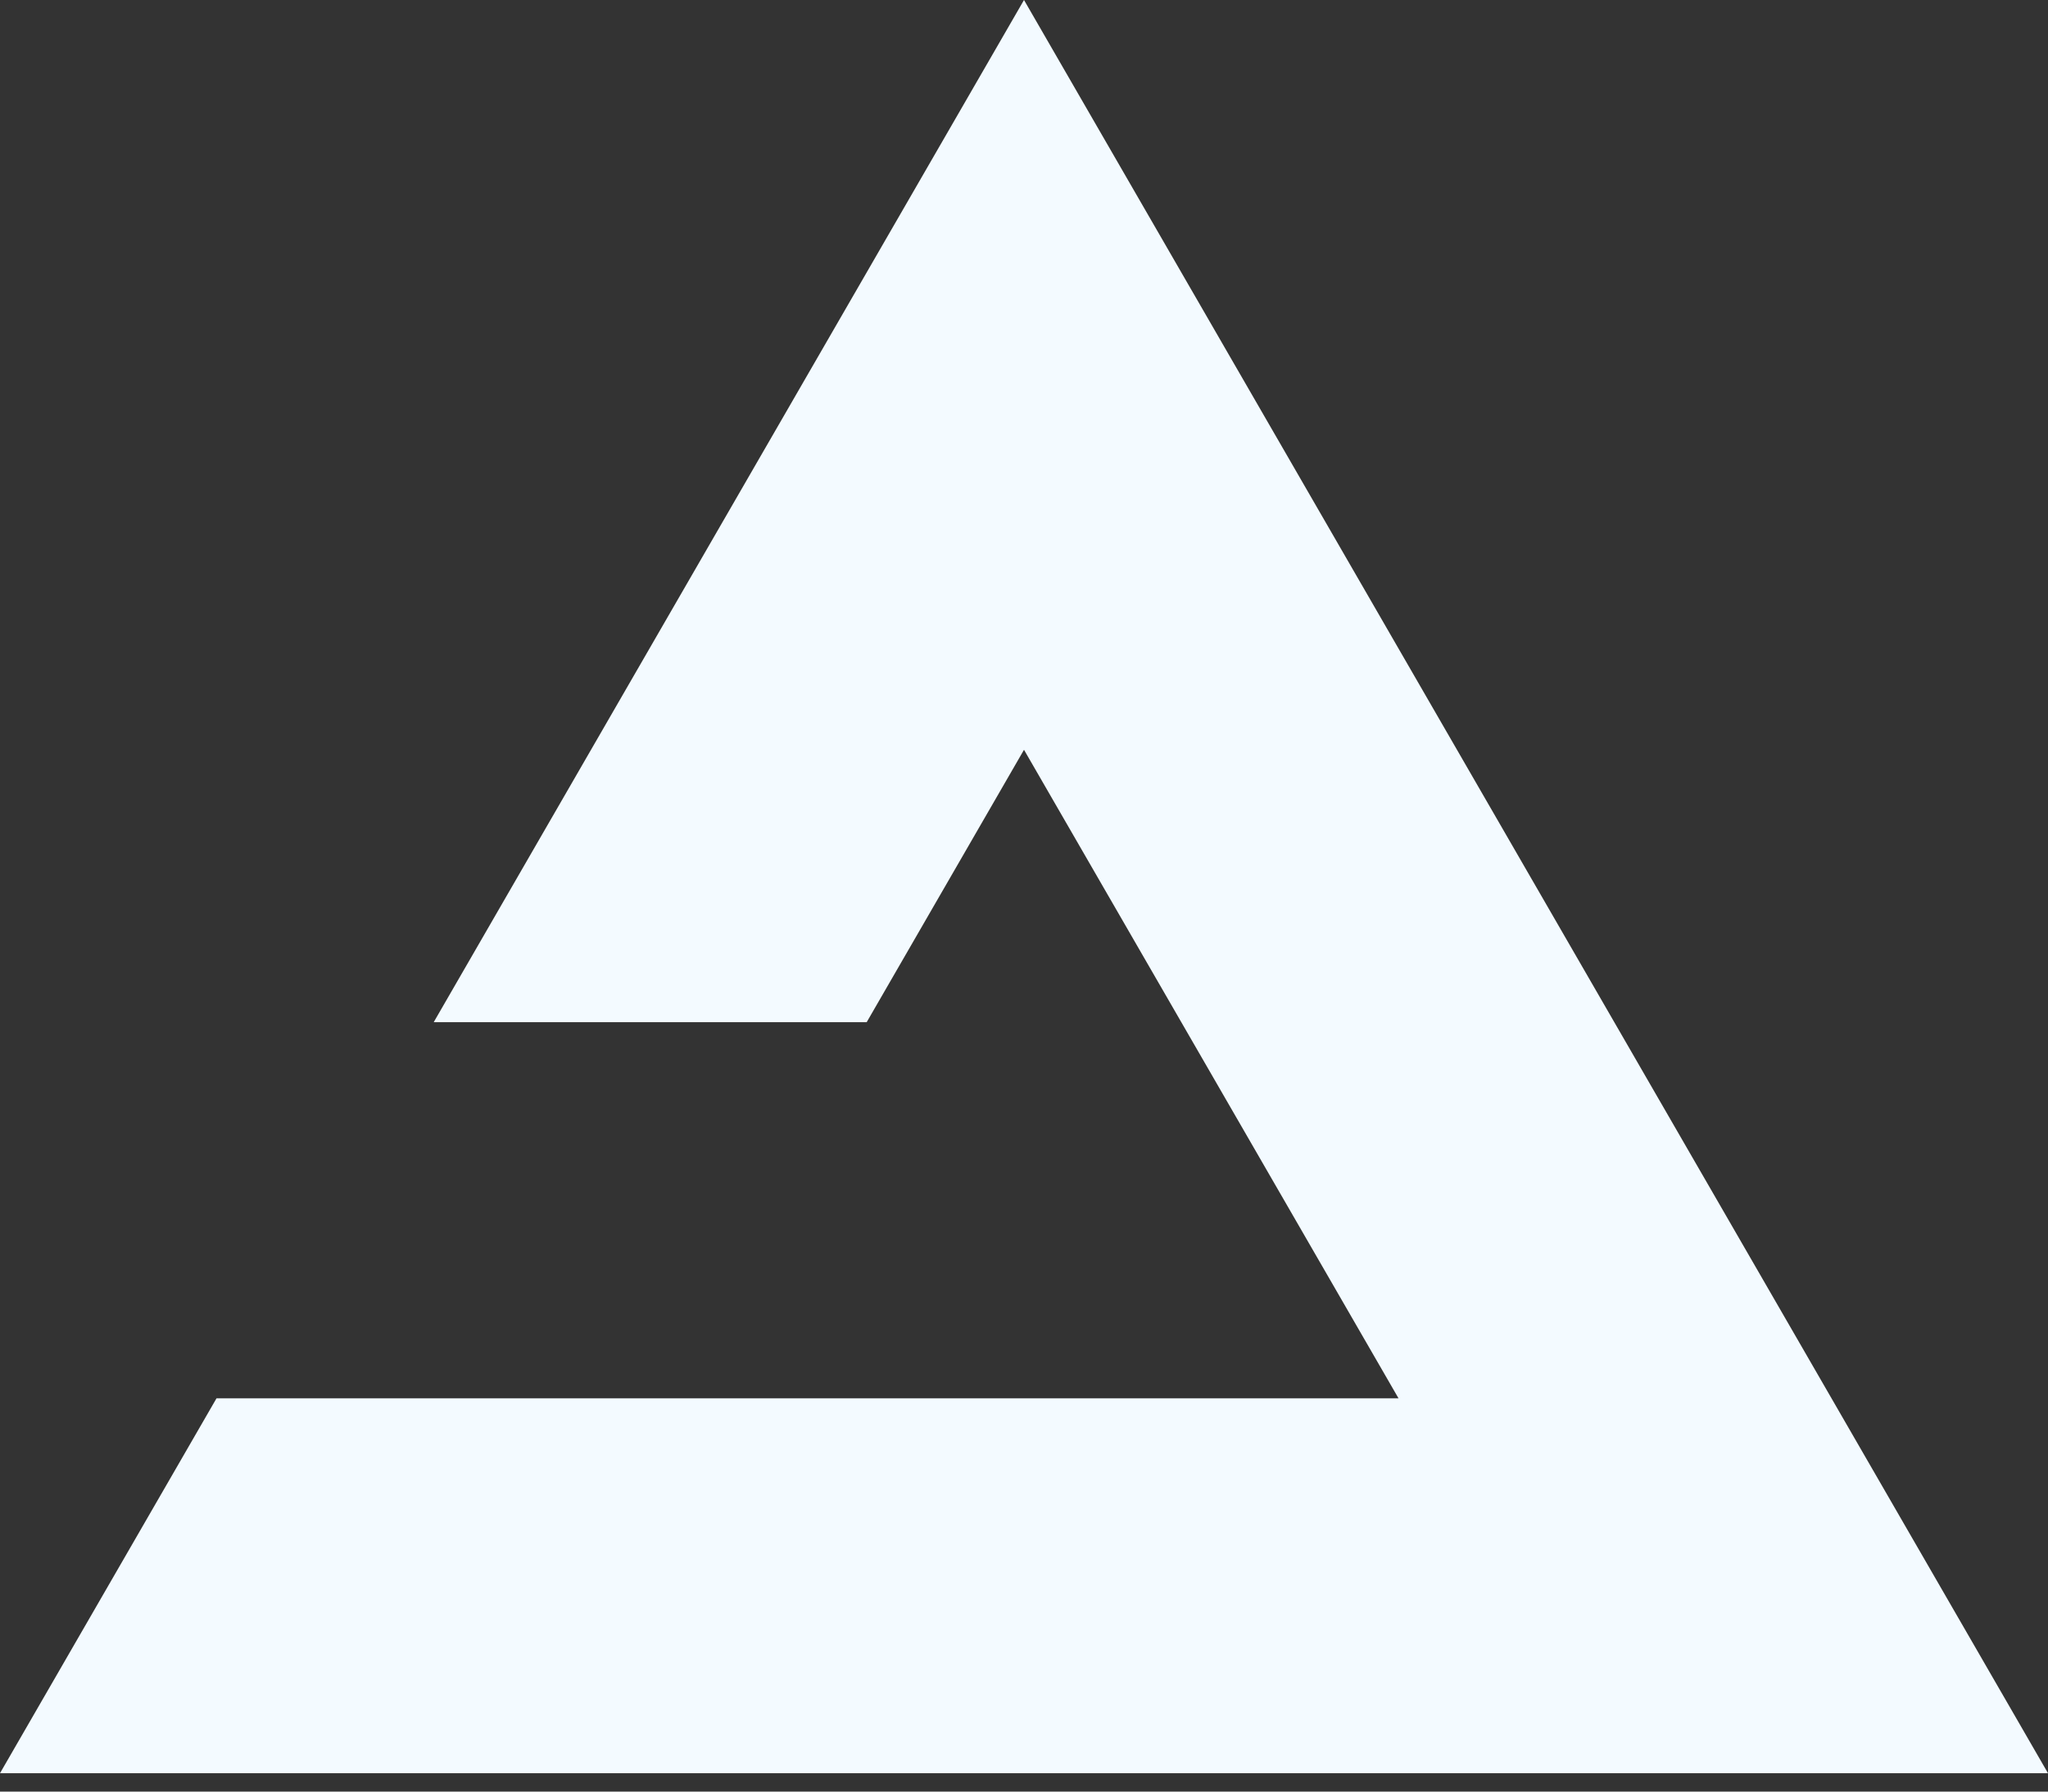
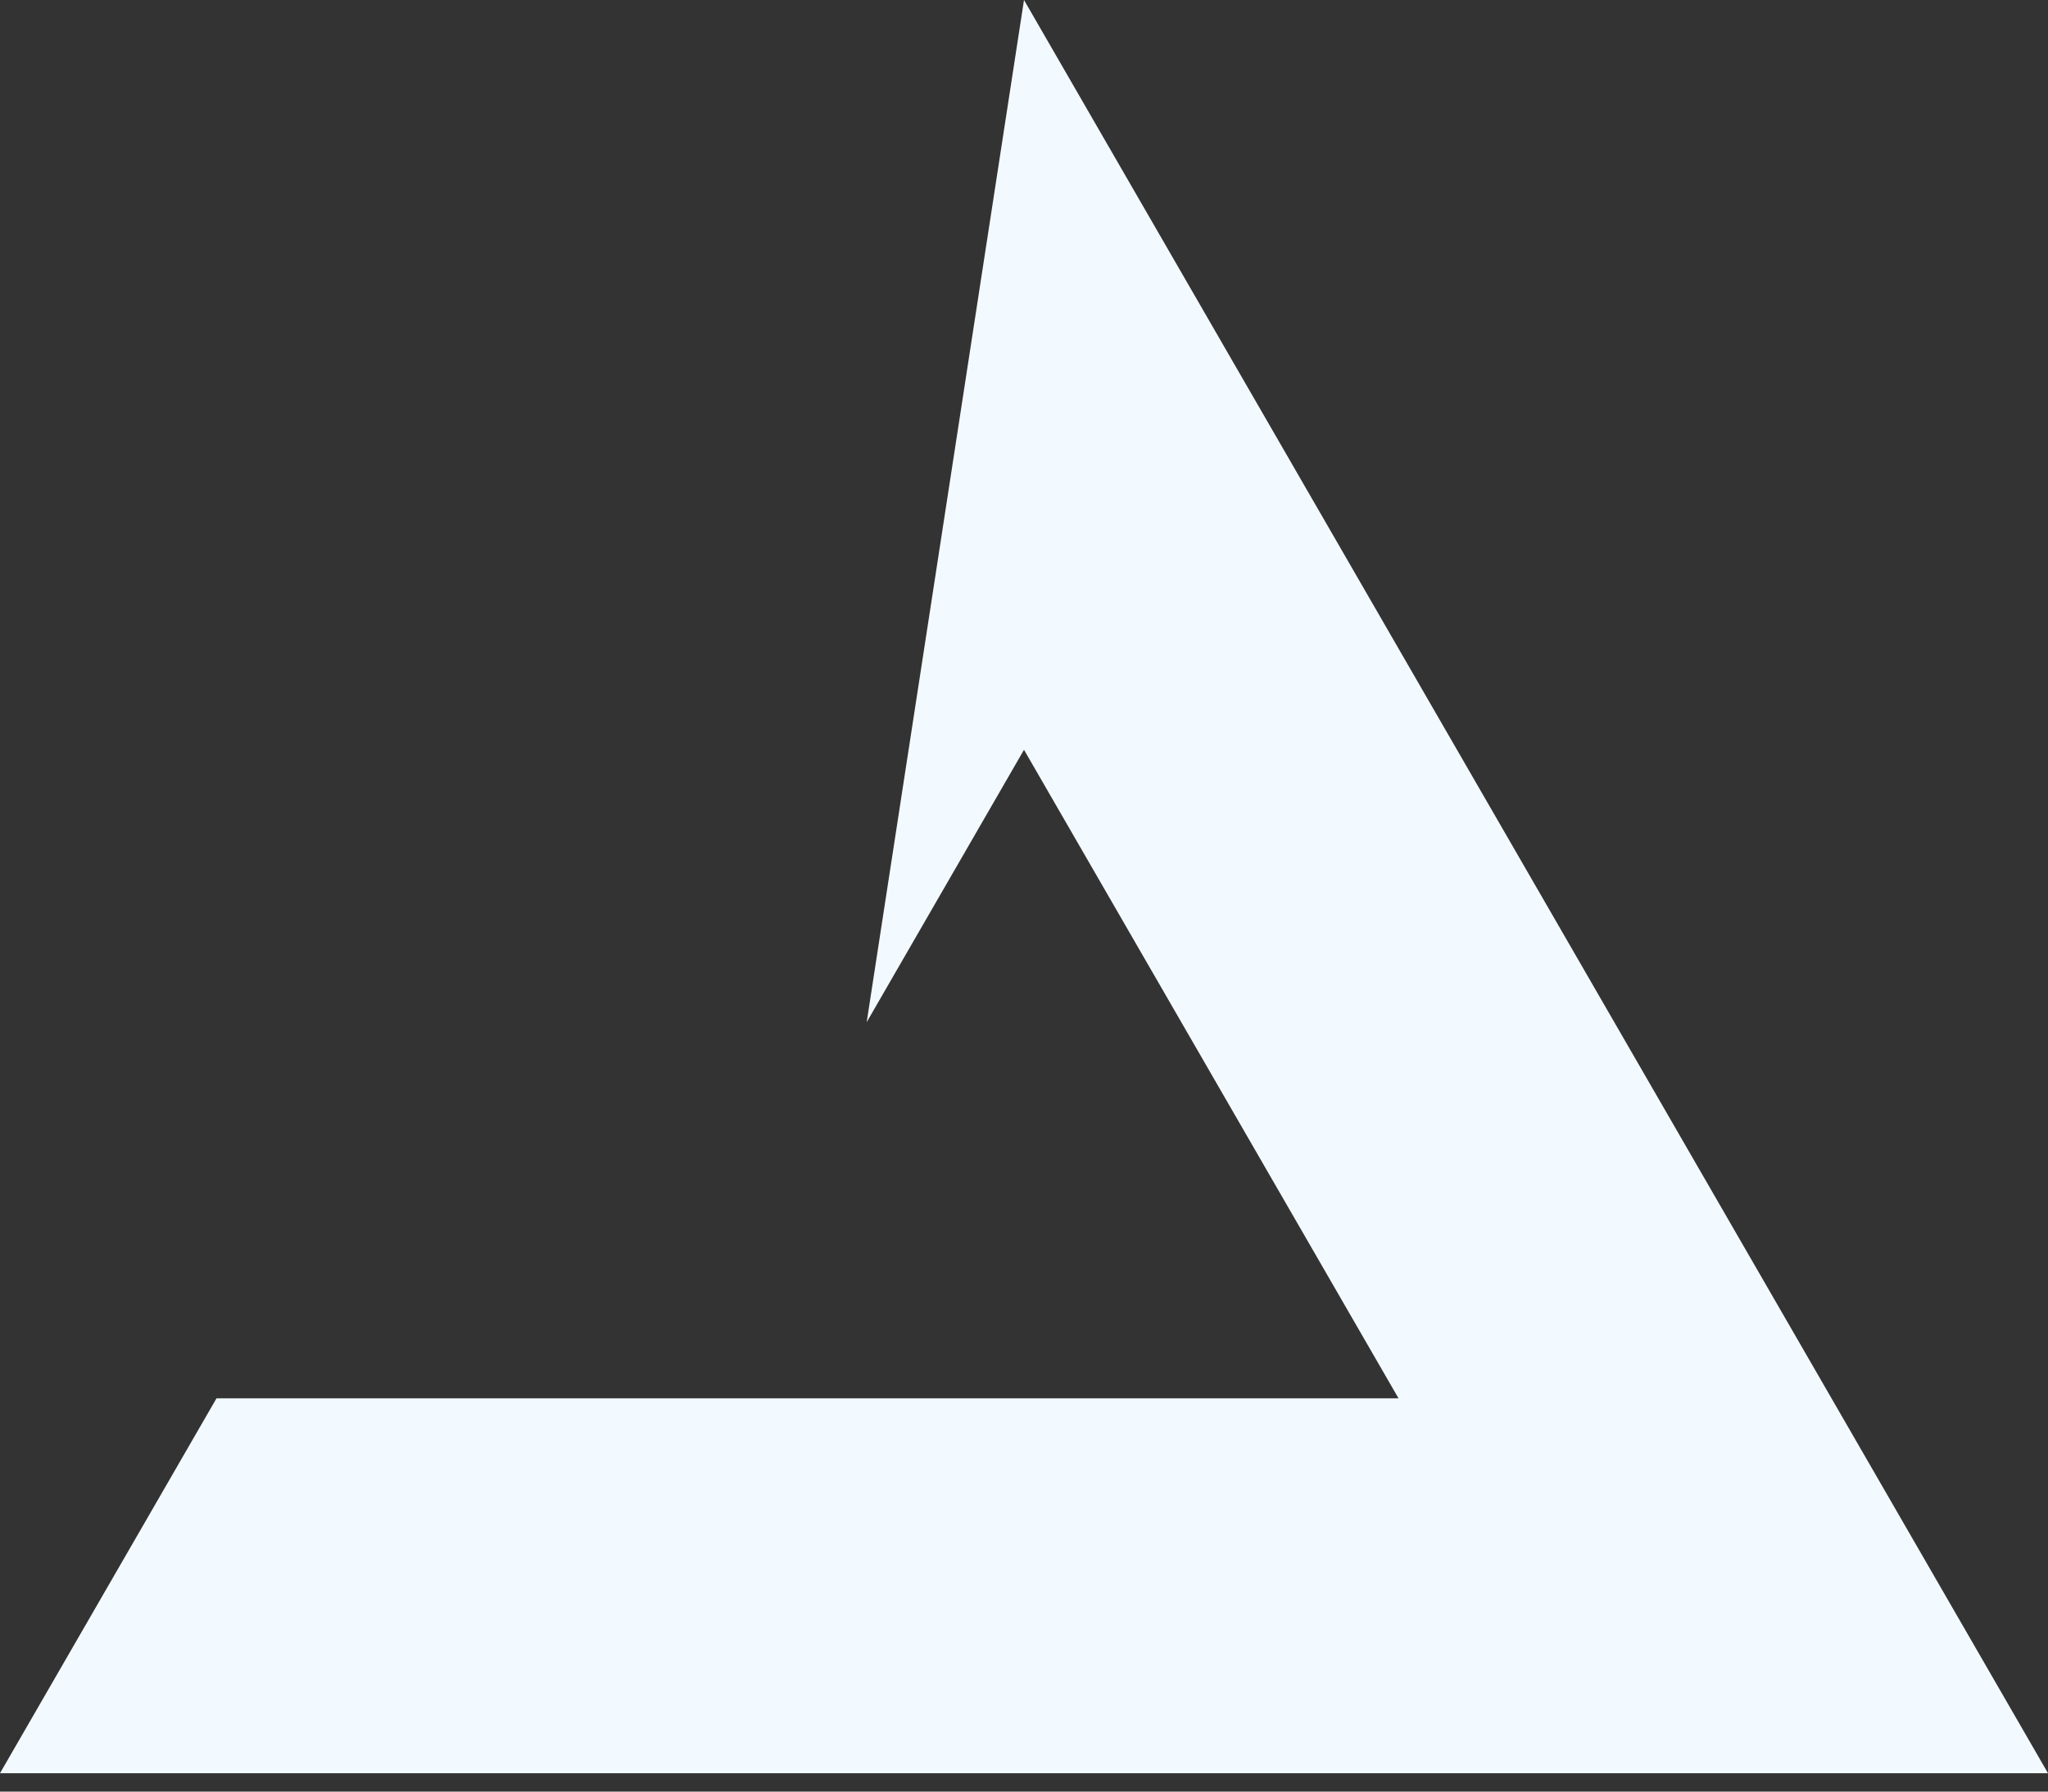
<svg xmlns="http://www.w3.org/2000/svg" width="80" height="70" viewBox="0 0 80 70" fill="none">
  <rect x="0" y="0" width="80" height="70" fill="#333333" stroke="none" />
-   <path d="M40 0L80 69.282H0L8.457 54.635H54.63L40 29.295L33.855 39.938H16.942L40 0Z" fill="#F3FAFF" />
+   <path d="M40 0L80 69.282H0L8.457 54.635H54.63L40 29.295L33.855 39.938L40 0Z" fill="#F3FAFF" />
</svg>